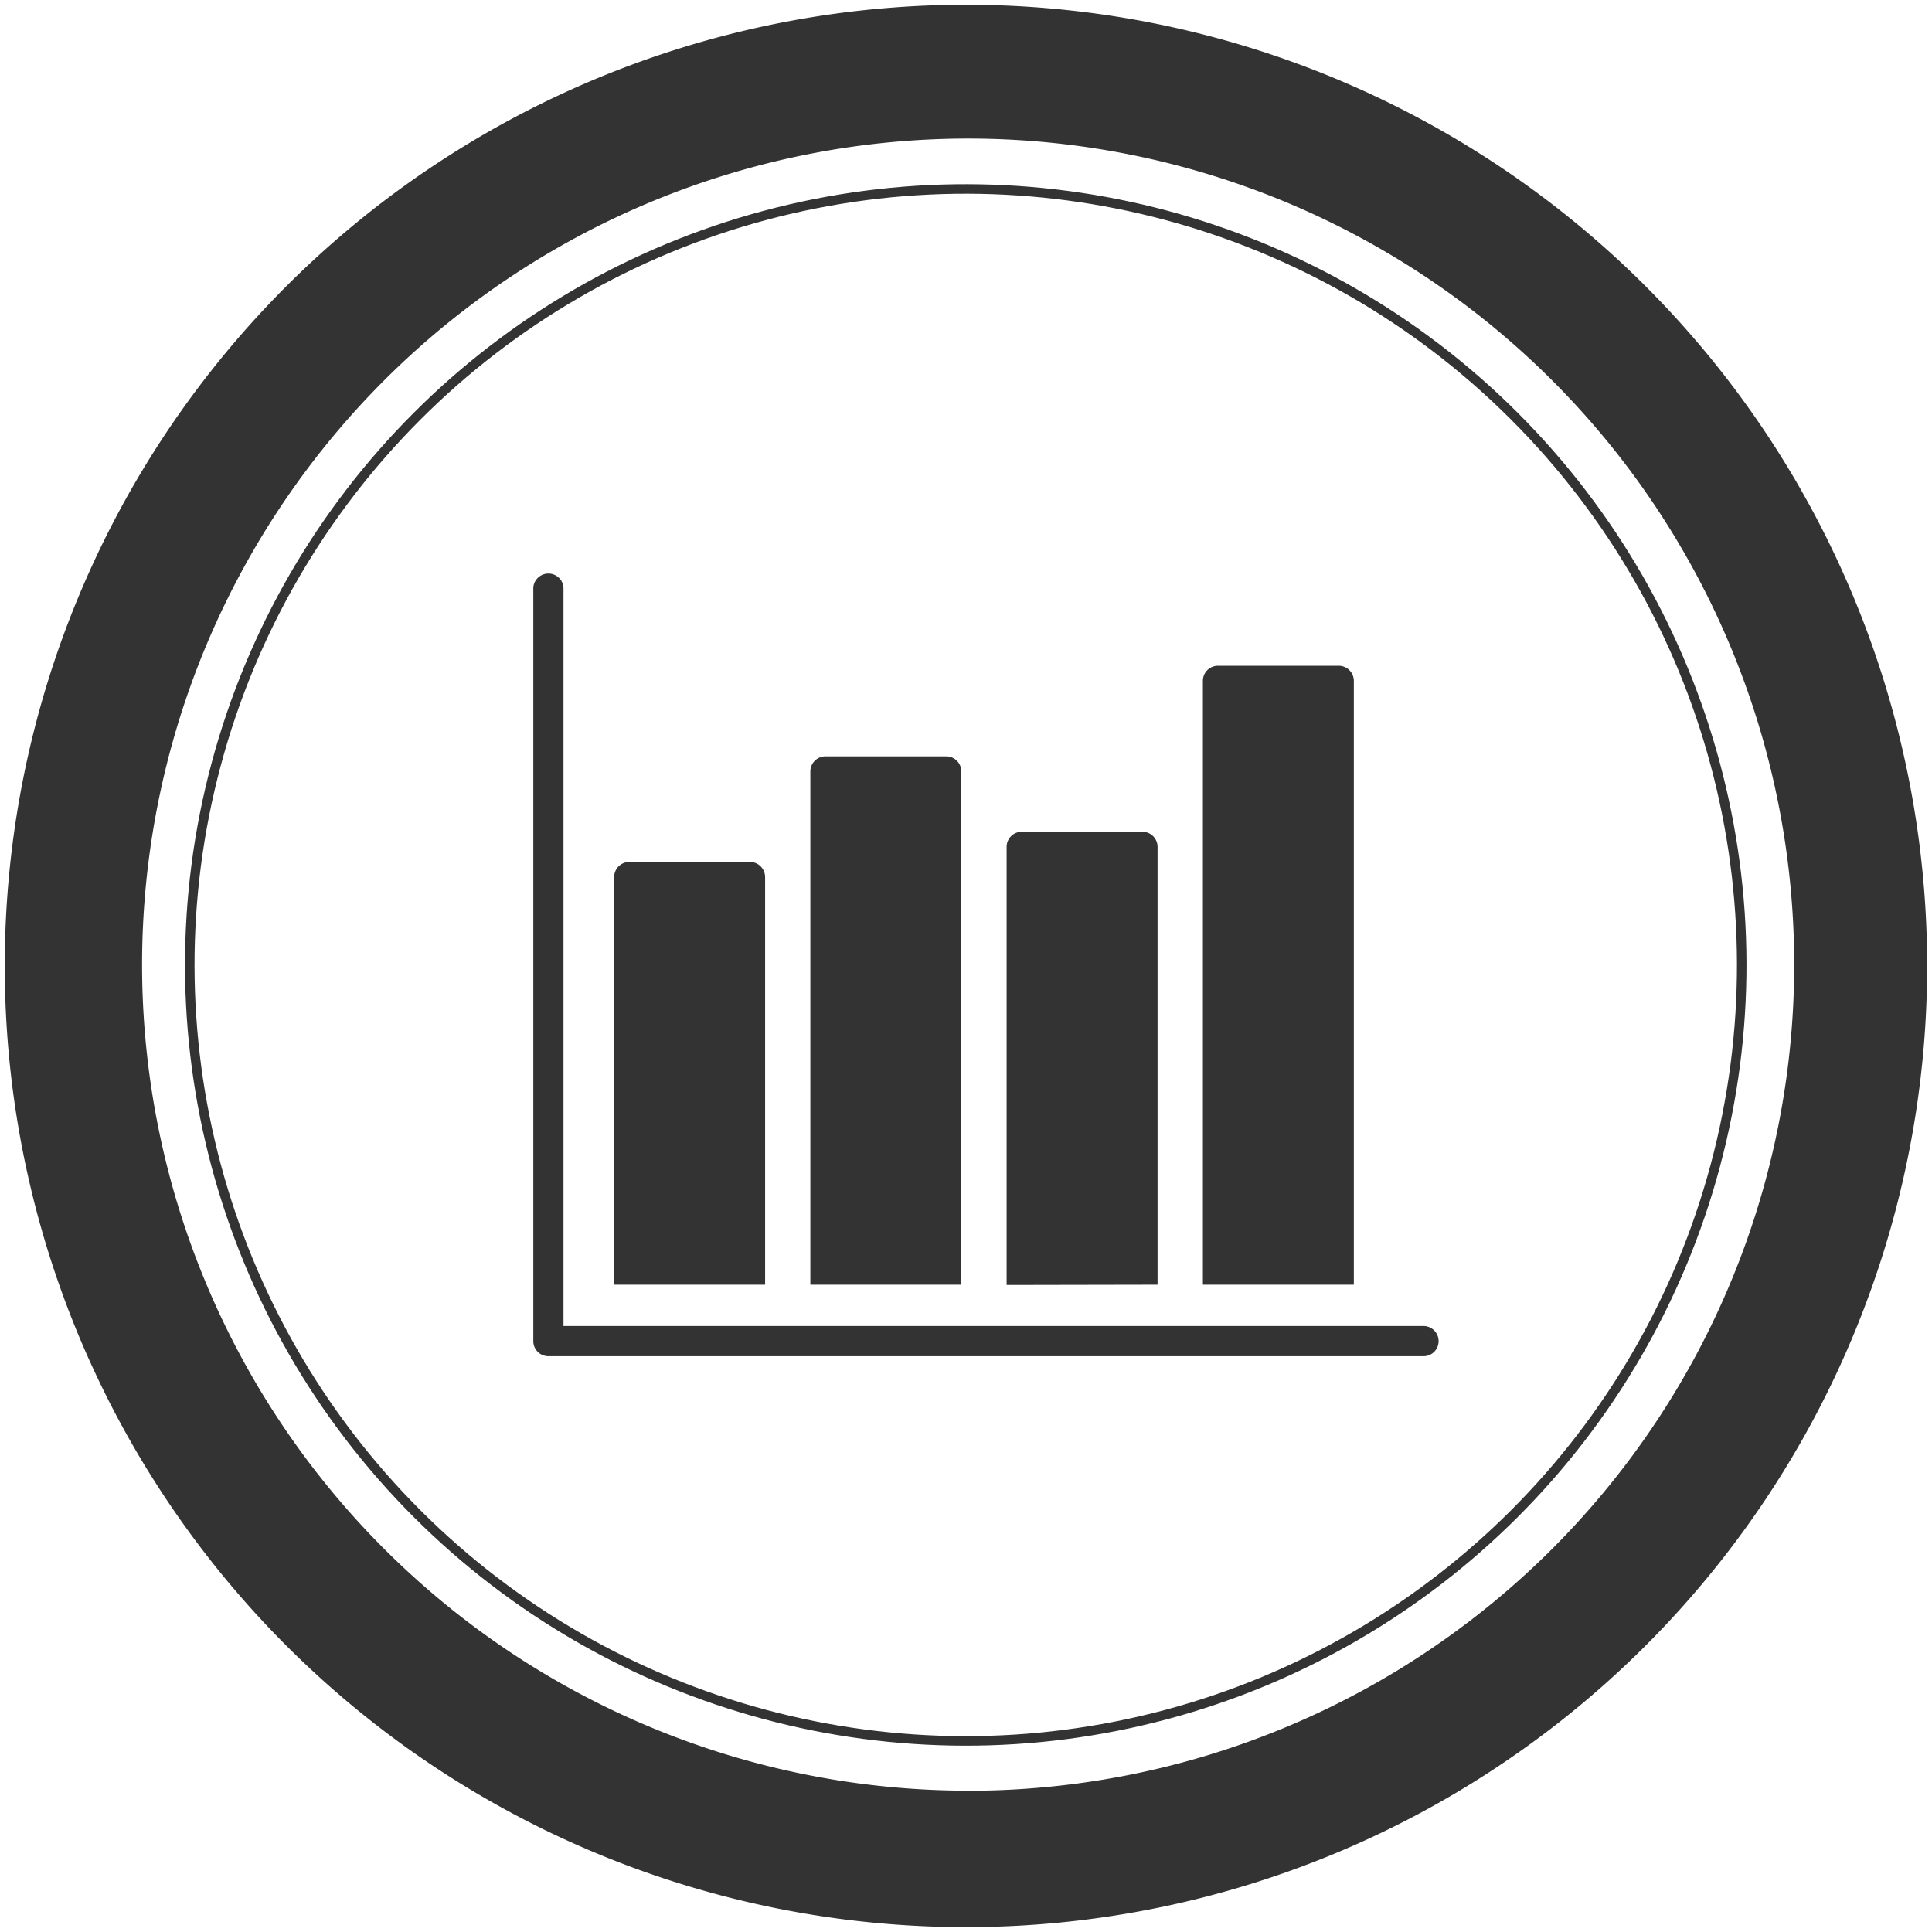
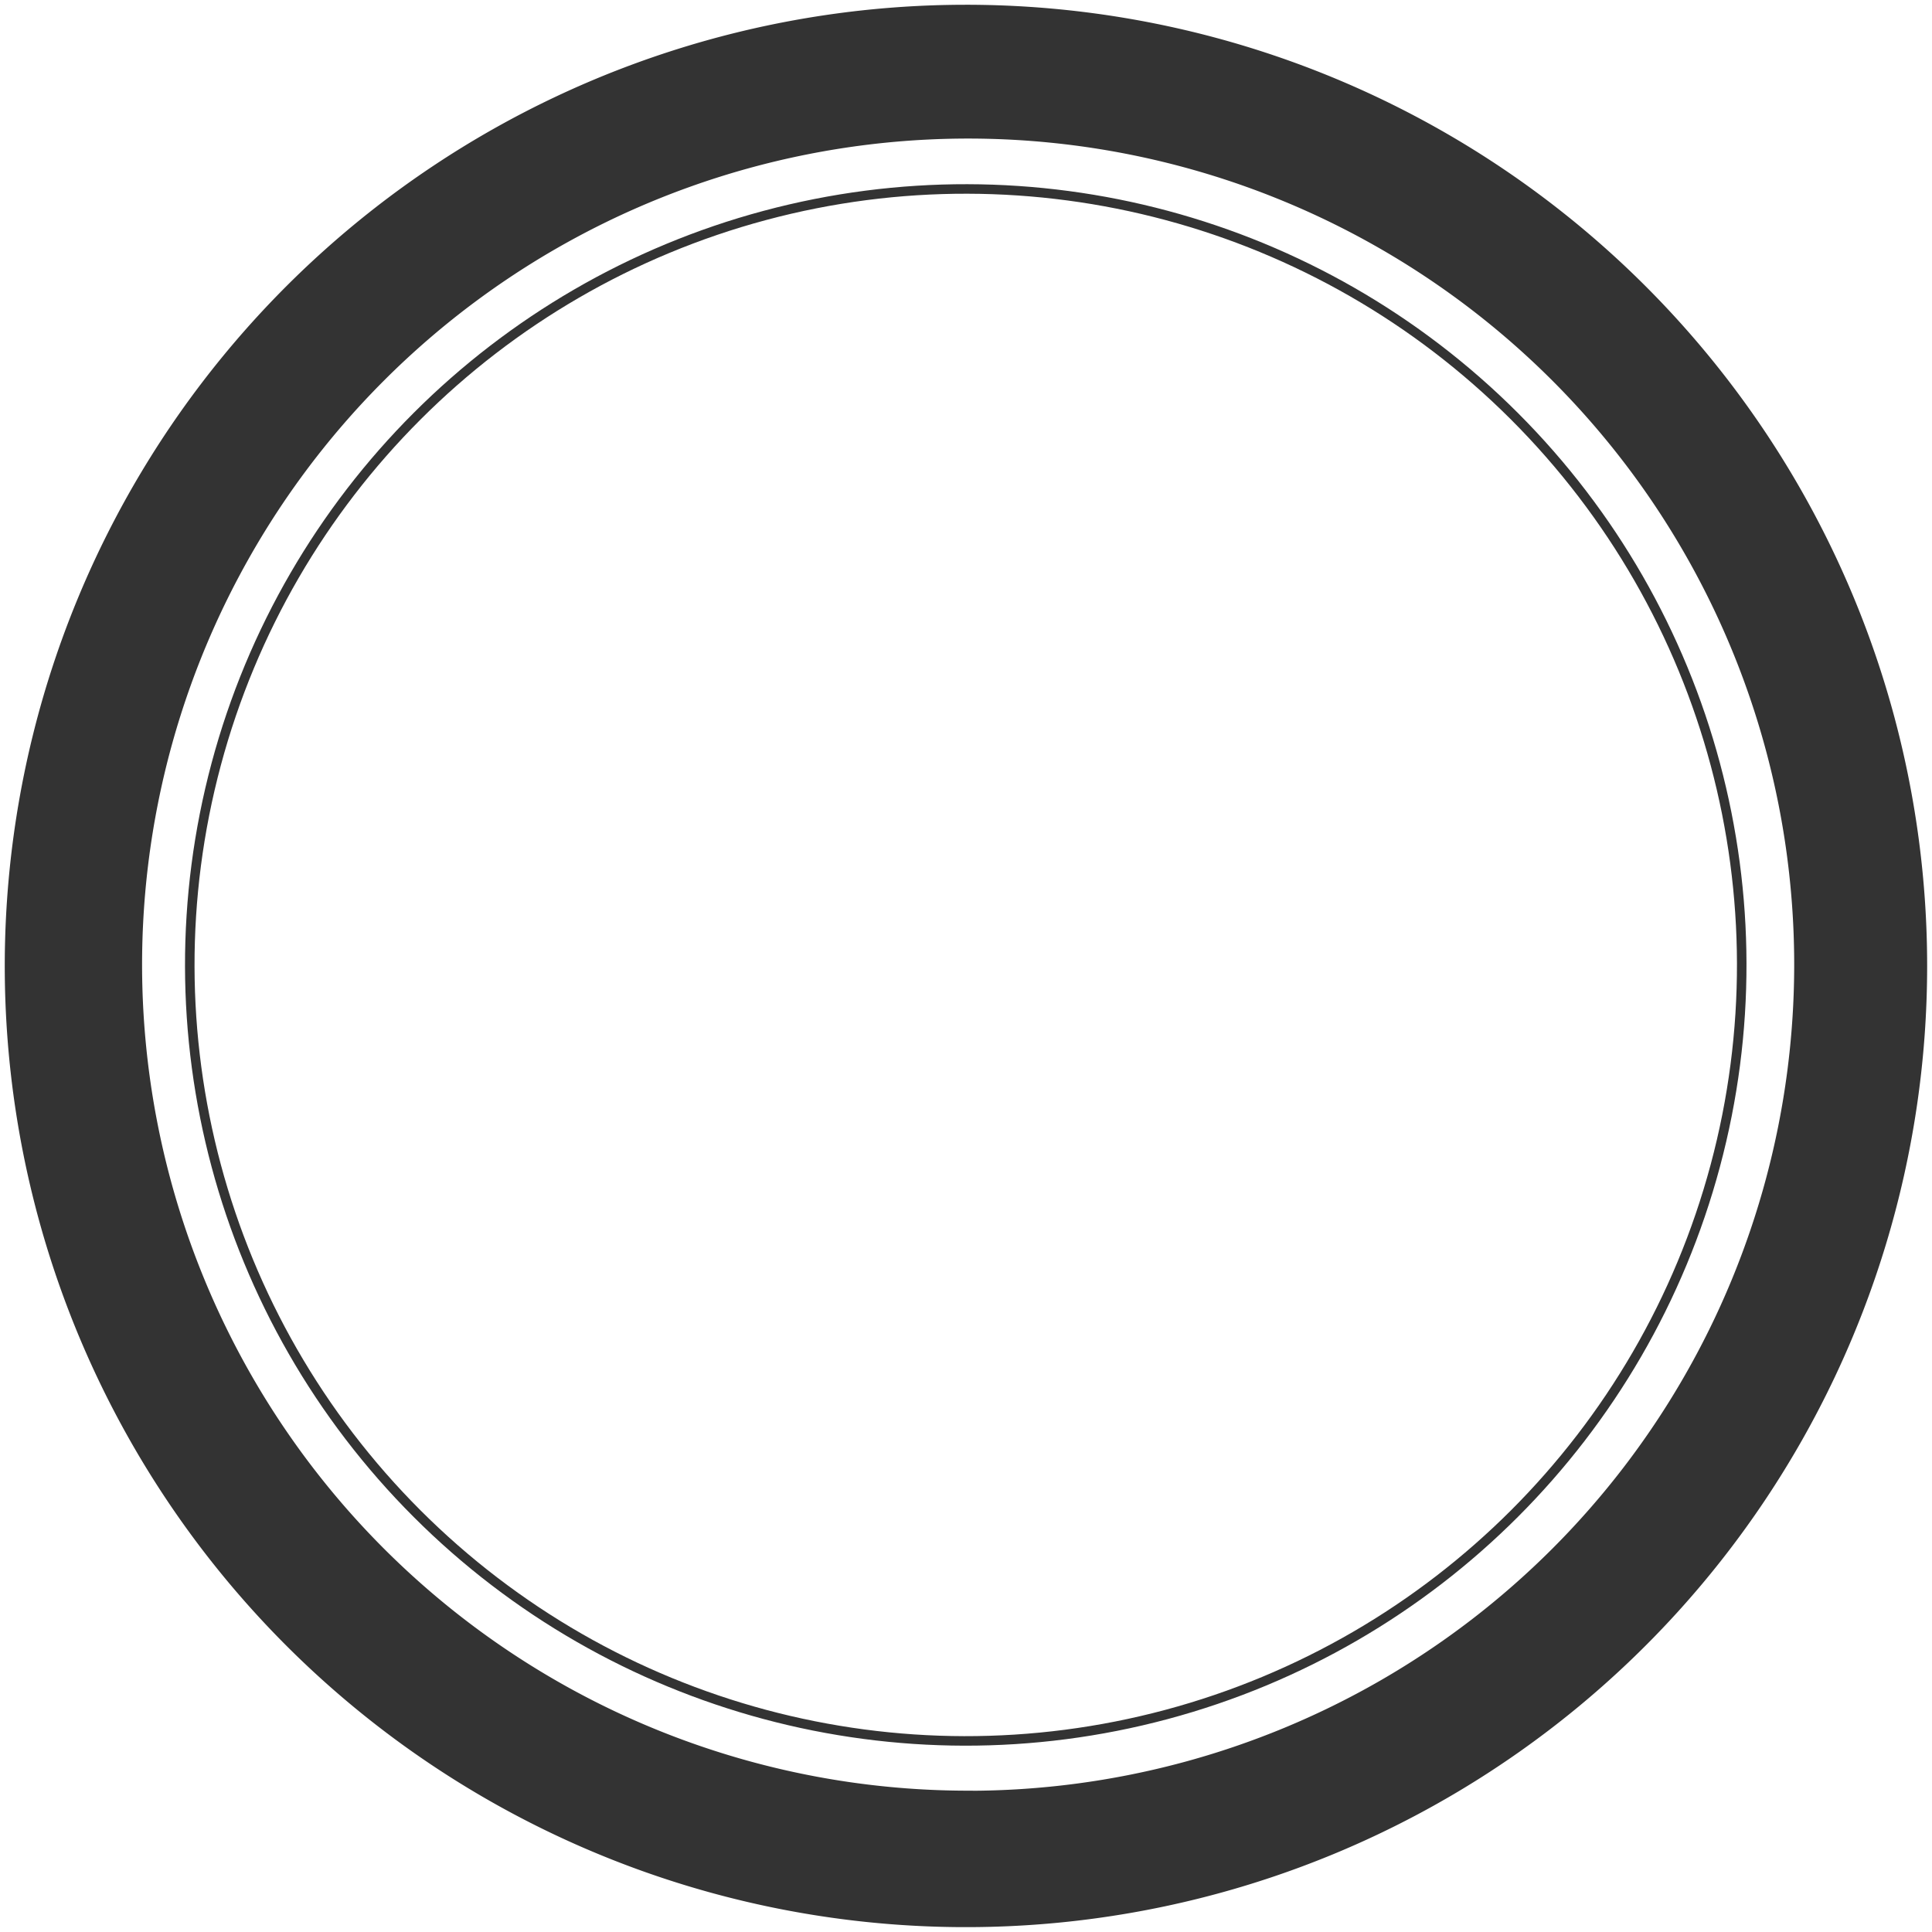
<svg xmlns="http://www.w3.org/2000/svg" viewBox="0 0 202.87 202.87">
  <g id="Layer_2" data-name="Layer 2">
    <g id="Patches_-_SKETCHES" data-name="Patches - SKETCHES">
-       <path d="M100.94,134.9V81a1.58,1.58,0,0,0-1.58-1.58H86.68A1.59,1.59,0,0,0,85.09,81v53.9Zm41.22,0V71.49a1.59,1.59,0,0,0-1.59-1.58H127.89a1.58,1.58,0,0,0-1.58,1.58V134.9Zm-20.61,0v-46A1.59,1.59,0,0,0,120,87.34H107.28a1.59,1.59,0,0,0-1.58,1.59v46Zm-41.21,0V92.1a1.59,1.59,0,0,0-1.59-1.59H66.07a1.59,1.59,0,0,0-1.58,1.59v42.8Z" fill="#333333" />
-       <path d="M151.06,140.78a1.58,1.58,0,0,1-1.53,1.63H57.59A1.58,1.58,0,0,1,56,140.83V61.69a1.59,1.59,0,0,1,3.17,0v77.55h90.36A1.59,1.59,0,0,1,151.06,140.78Z" fill="#333333" />
      <path d="M101.43,1A100.43,100.43,0,1,0,201.86,101.43,100.42,100.42,0,0,0,101.43,1Zm.22,187.53a87.24,87.24,0,1,1,87.25-87.25A87.25,87.25,0,0,1,101.65,188.54Z" fill="#333333" stroke="#333333" strokeMiterlimit="10" strokeWidth="2.02" />
      <circle cx="101.41" cy="101.33" r="81.48" transform="translate(-41.95 101.38) rotate(-45)" fill="none" stroke="#333333" strokeLinecap="round" strokeLinejoin="round" strokeWidth="2.42" strokeDasharray="9.85 9.85" />
    </g>
  </g>
</svg>